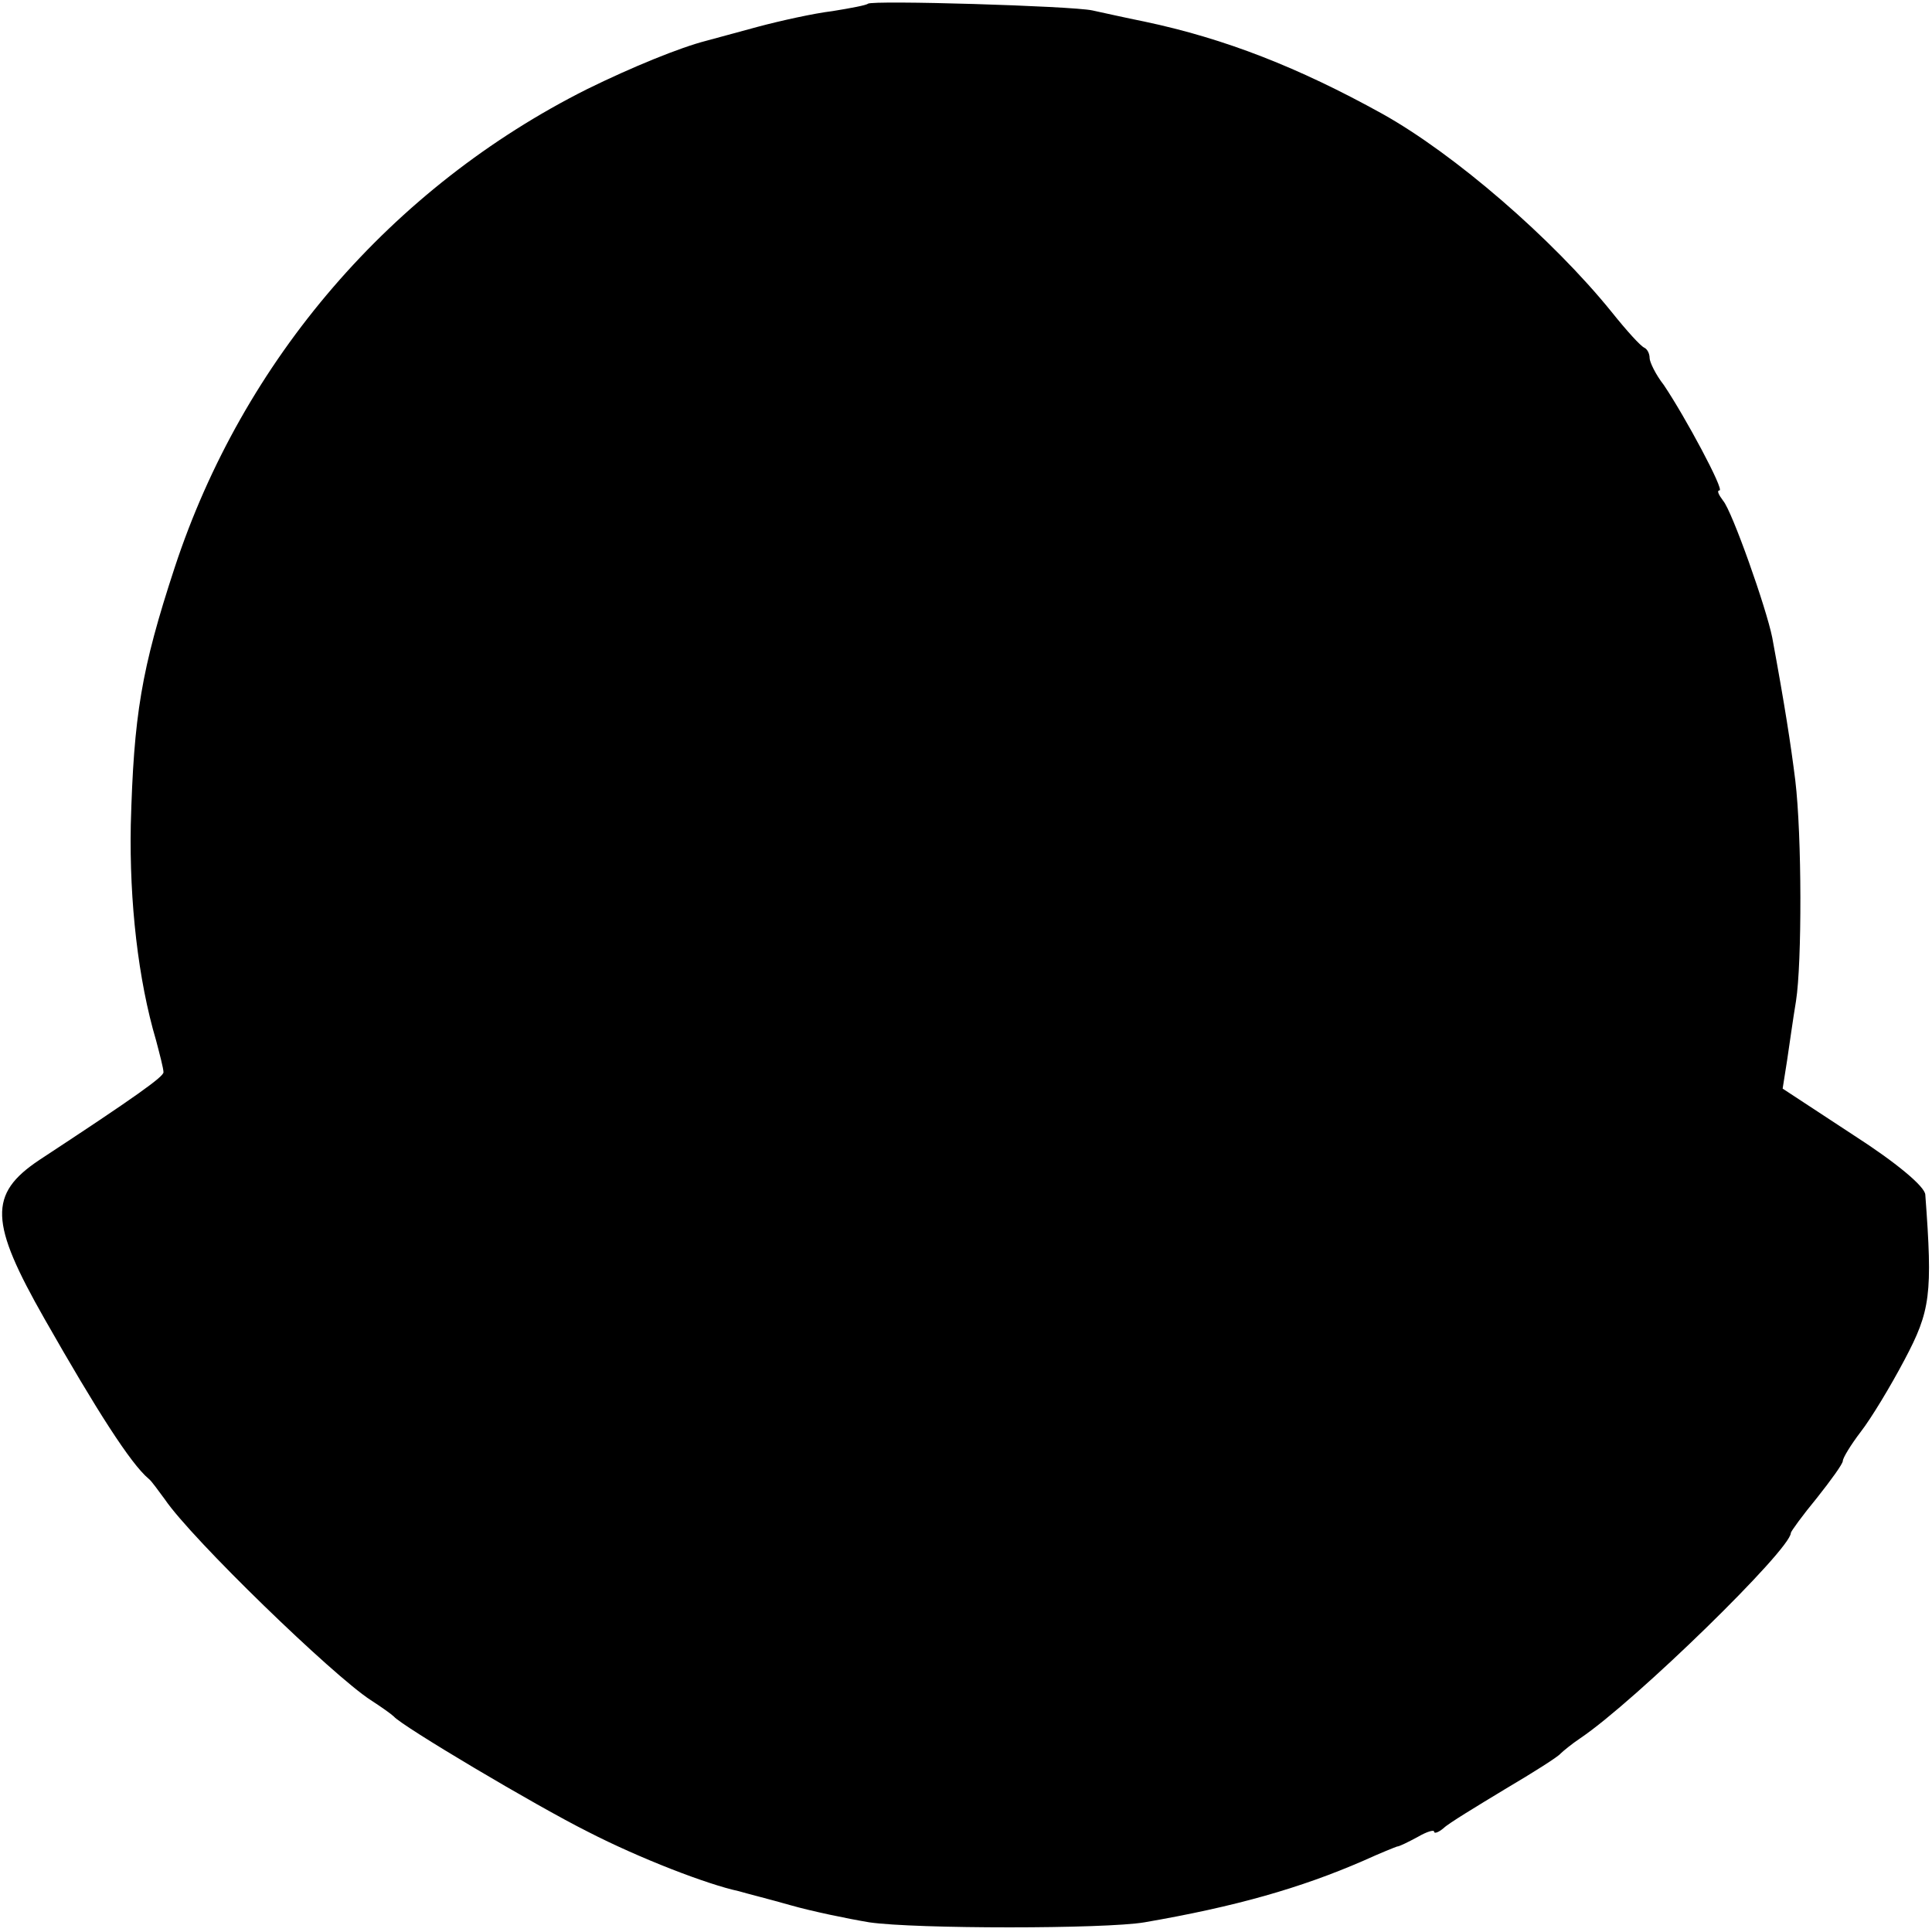
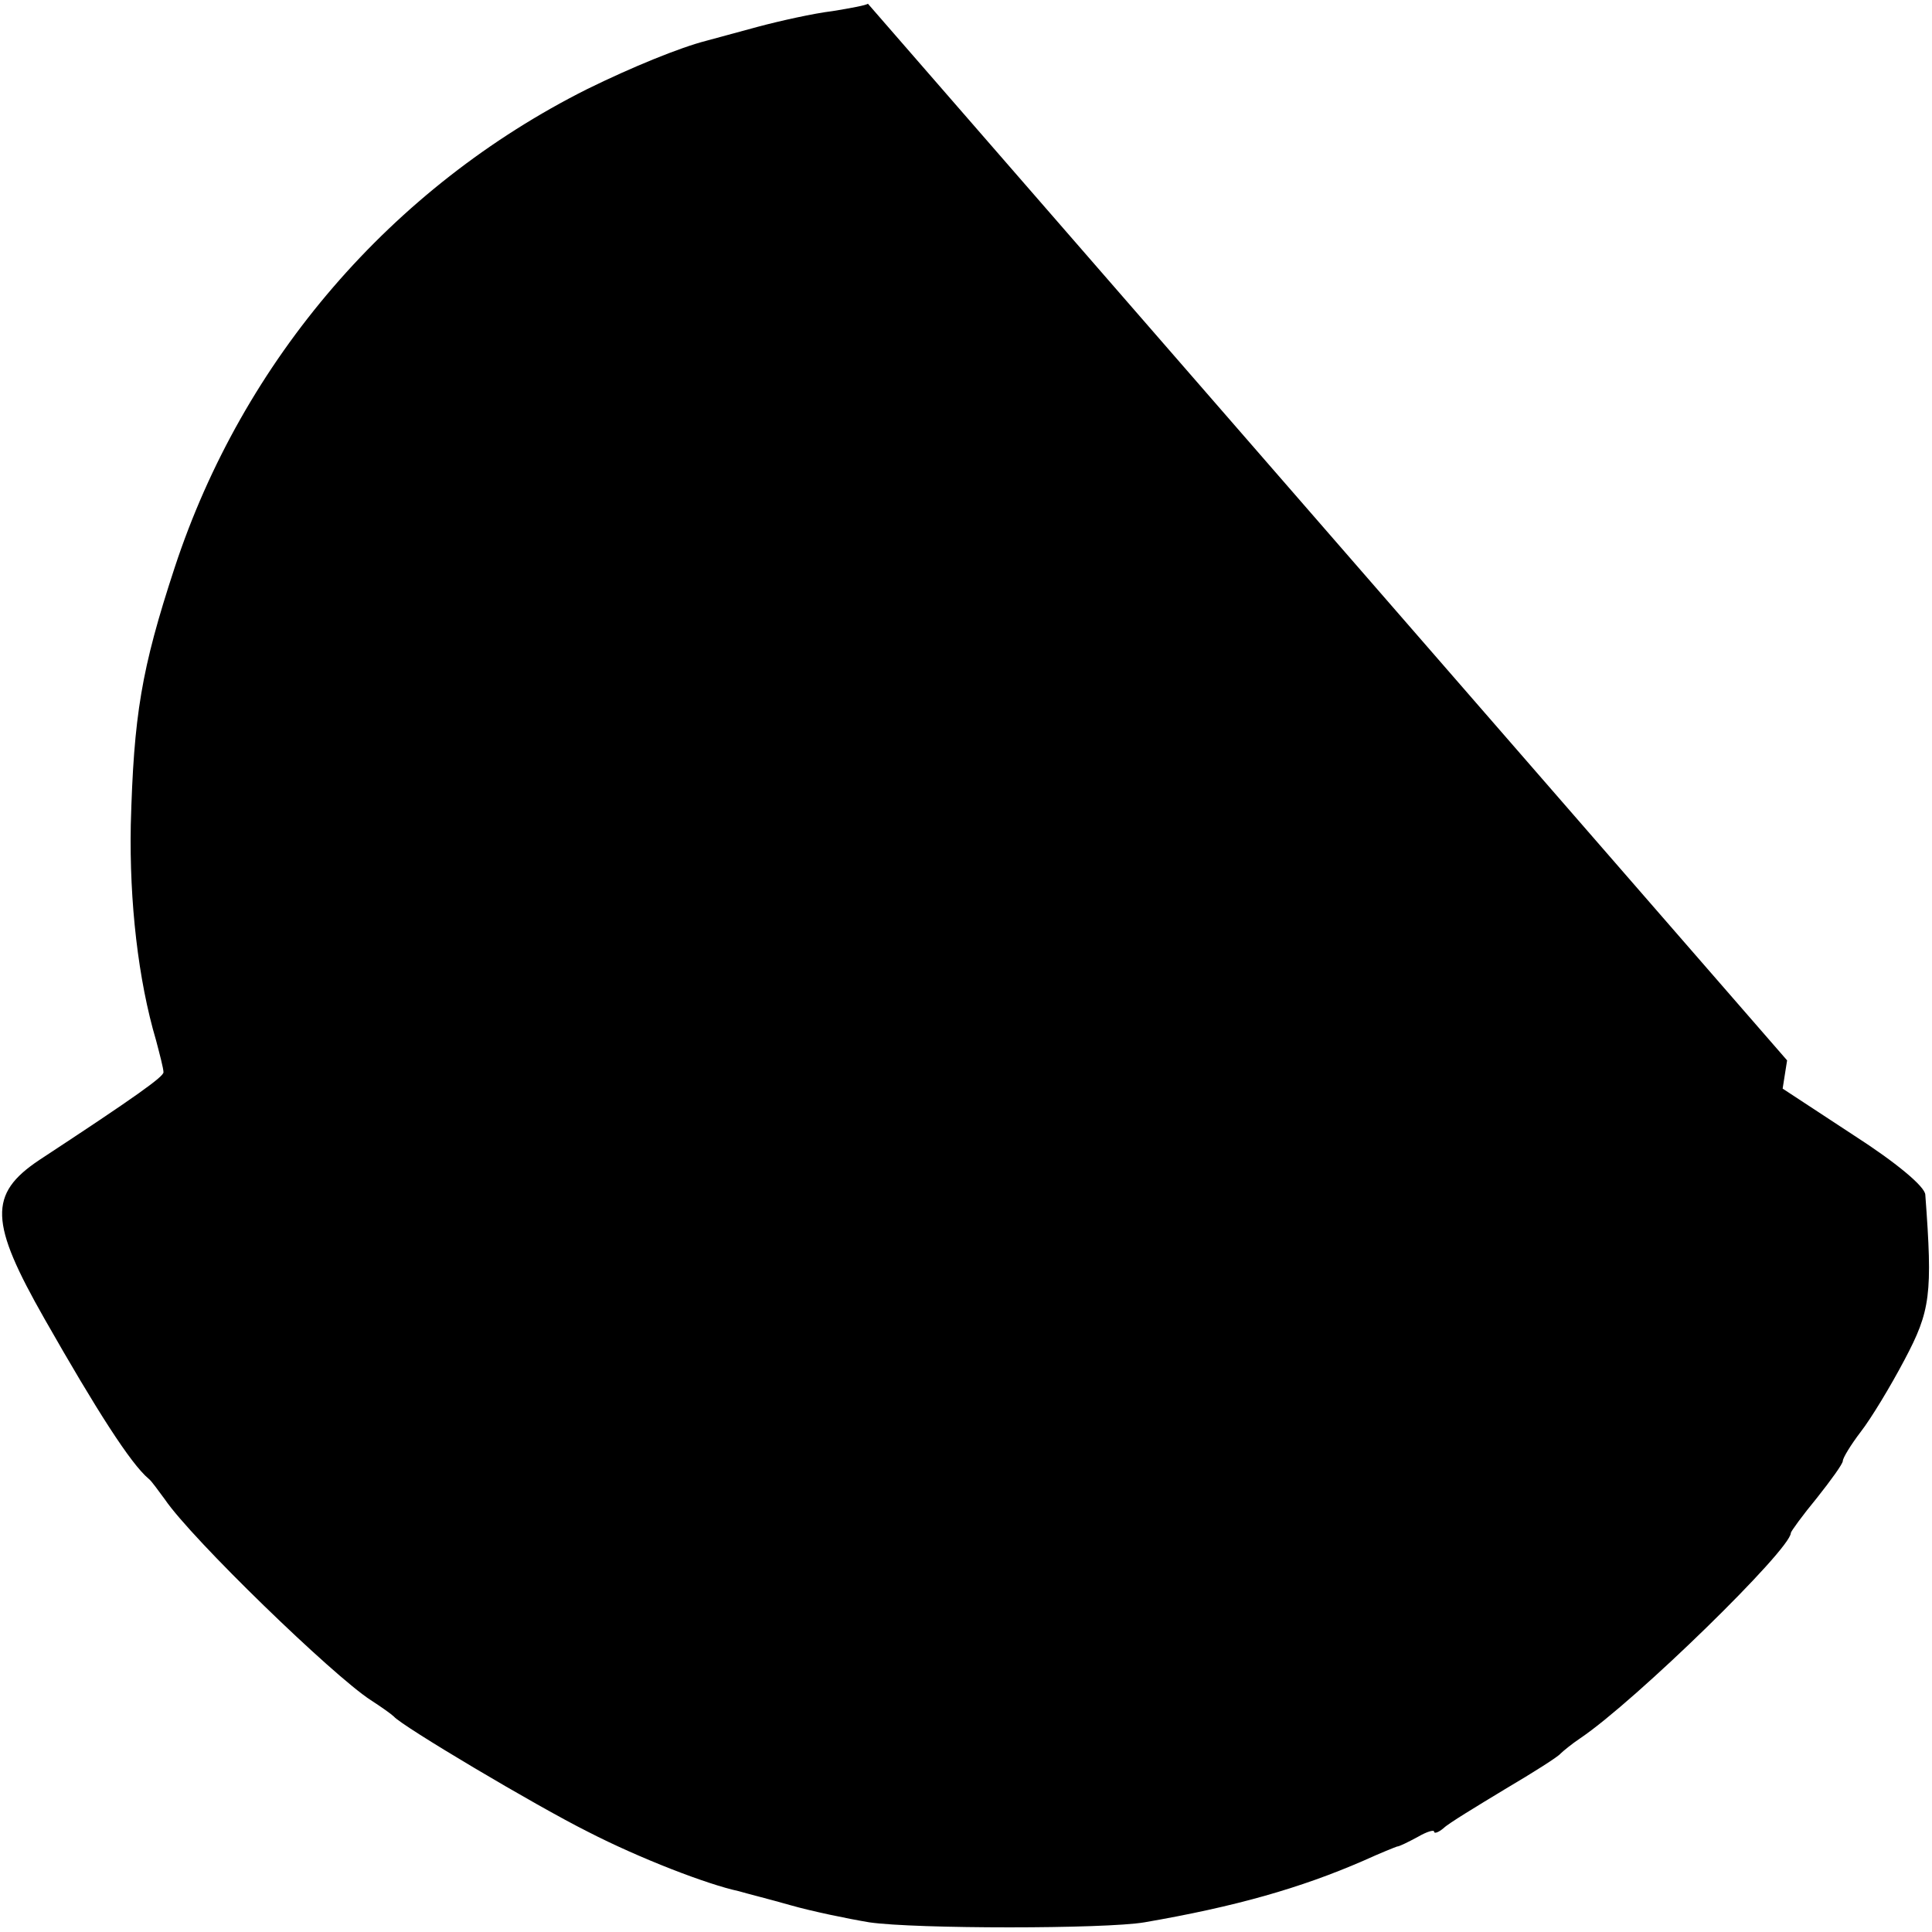
<svg xmlns="http://www.w3.org/2000/svg" version="1.0" width="260pt" height="260pt" viewBox="0 0 260 260" preserveAspectRatio="xMidYMid meet">
  <g transform="translate(0,260) scale(0.1,-0.1)" fill="#000000" stroke="none">
-     <path d="M1168 2595 c-2 -2 -23 -6 -48 -10 -25 -3 -70 -13 -100 -21 -30 -8 -62 -17 -70 -19 -35 -9 -99 -35 -160 -65 -263 -132 -463 -364 -555 -644 -45 -137 -55 -199 -59 -346 -2 -104 10 -209 34 -290 5 -19 10 -38 10 -43 0 -6 -36 -32 -167 -118 -69 -46 -67 -84 7 -214 70 -123 116 -195 140 -215 4 -3 13 -16 22 -28 36 -53 226 -237 277 -270 14 -9 28 -19 31 -22 11 -13 191 -120 261 -155 70 -36 161 -71 203 -80 10 -3 42 -11 70 -19 28 -8 76 -18 106 -23 62 -9 317 -9 370 0 122 21 210 46 295 83 22 10 42 18 45 19 3 0 15 6 28 13 12 7 22 10 22 7 0 -3 6 -1 13 5 6 6 44 29 82 52 39 23 72 44 75 48 3 3 15 13 27 21 74 50 283 254 283 276 0 2 16 24 35 47 19 24 35 46 35 50 0 4 11 22 24 39 14 18 40 61 59 97 35 66 38 88 28 222 0 11 -40 44 -96 80 l-96 63 6 38 c3 20 8 56 12 80 8 51 8 222 -1 297 -6 48 -14 100 -31 192 -8 40 -54 170 -66 184 -6 8 -9 14 -5 14 7 0 -46 99 -75 142 -11 14 -19 31 -19 36 0 6 -3 12 -7 14 -5 2 -24 23 -44 48 -80 99 -212 213 -309 267 -112 62 -211 101 -320 124 -25 5 -56 12 -70 15 -28 6 -296 14 -302 9z" />
+     <path d="M1168 2595 c-2 -2 -23 -6 -48 -10 -25 -3 -70 -13 -100 -21 -30 -8 -62 -17 -70 -19 -35 -9 -99 -35 -160 -65 -263 -132 -463 -364 -555 -644 -45 -137 -55 -199 -59 -346 -2 -104 10 -209 34 -290 5 -19 10 -38 10 -43 0 -6 -36 -32 -167 -118 -69 -46 -67 -84 7 -214 70 -123 116 -195 140 -215 4 -3 13 -16 22 -28 36 -53 226 -237 277 -270 14 -9 28 -19 31 -22 11 -13 191 -120 261 -155 70 -36 161 -71 203 -80 10 -3 42 -11 70 -19 28 -8 76 -18 106 -23 62 -9 317 -9 370 0 122 21 210 46 295 83 22 10 42 18 45 19 3 0 15 6 28 13 12 7 22 10 22 7 0 -3 6 -1 13 5 6 6 44 29 82 52 39 23 72 44 75 48 3 3 15 13 27 21 74 50 283 254 283 276 0 2 16 24 35 47 19 24 35 46 35 50 0 4 11 22 24 39 14 18 40 61 59 97 35 66 38 88 28 222 0 11 -40 44 -96 80 l-96 63 6 38 z" />
  </g>
</svg>